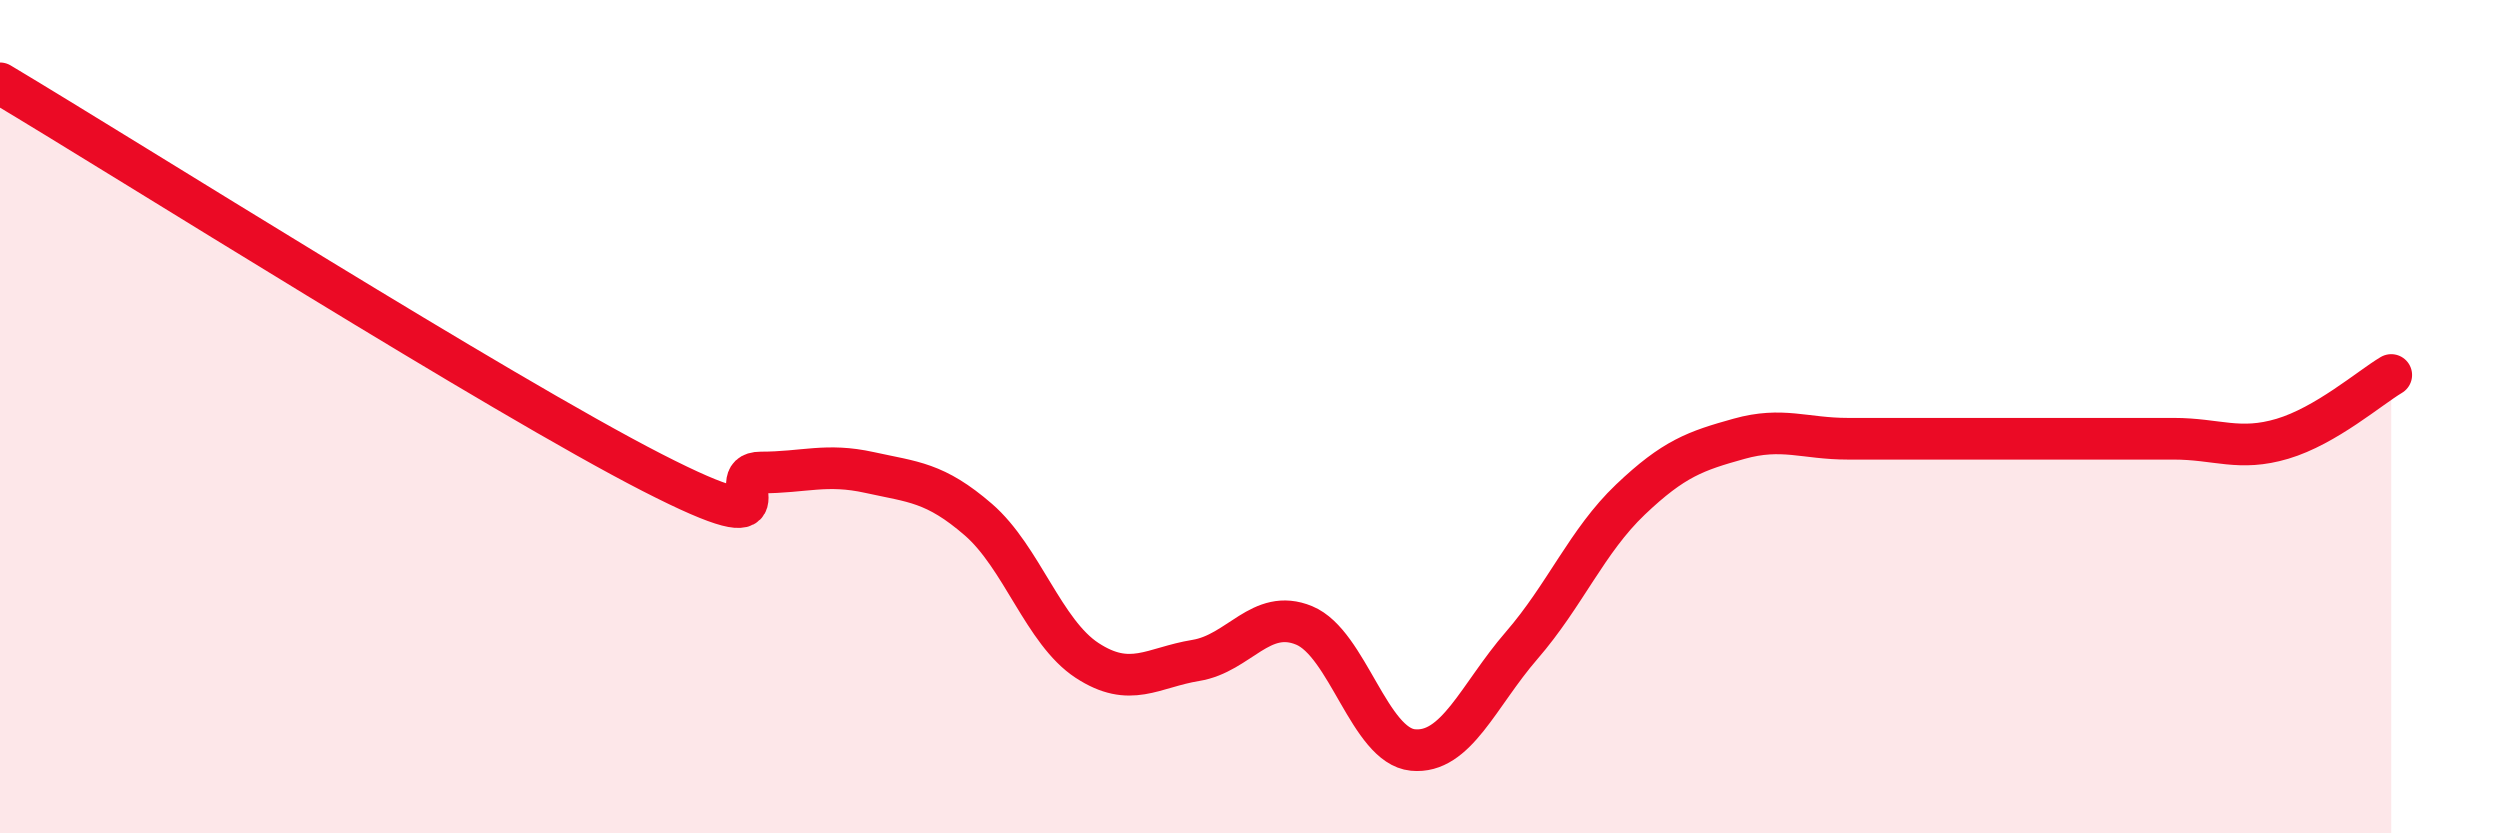
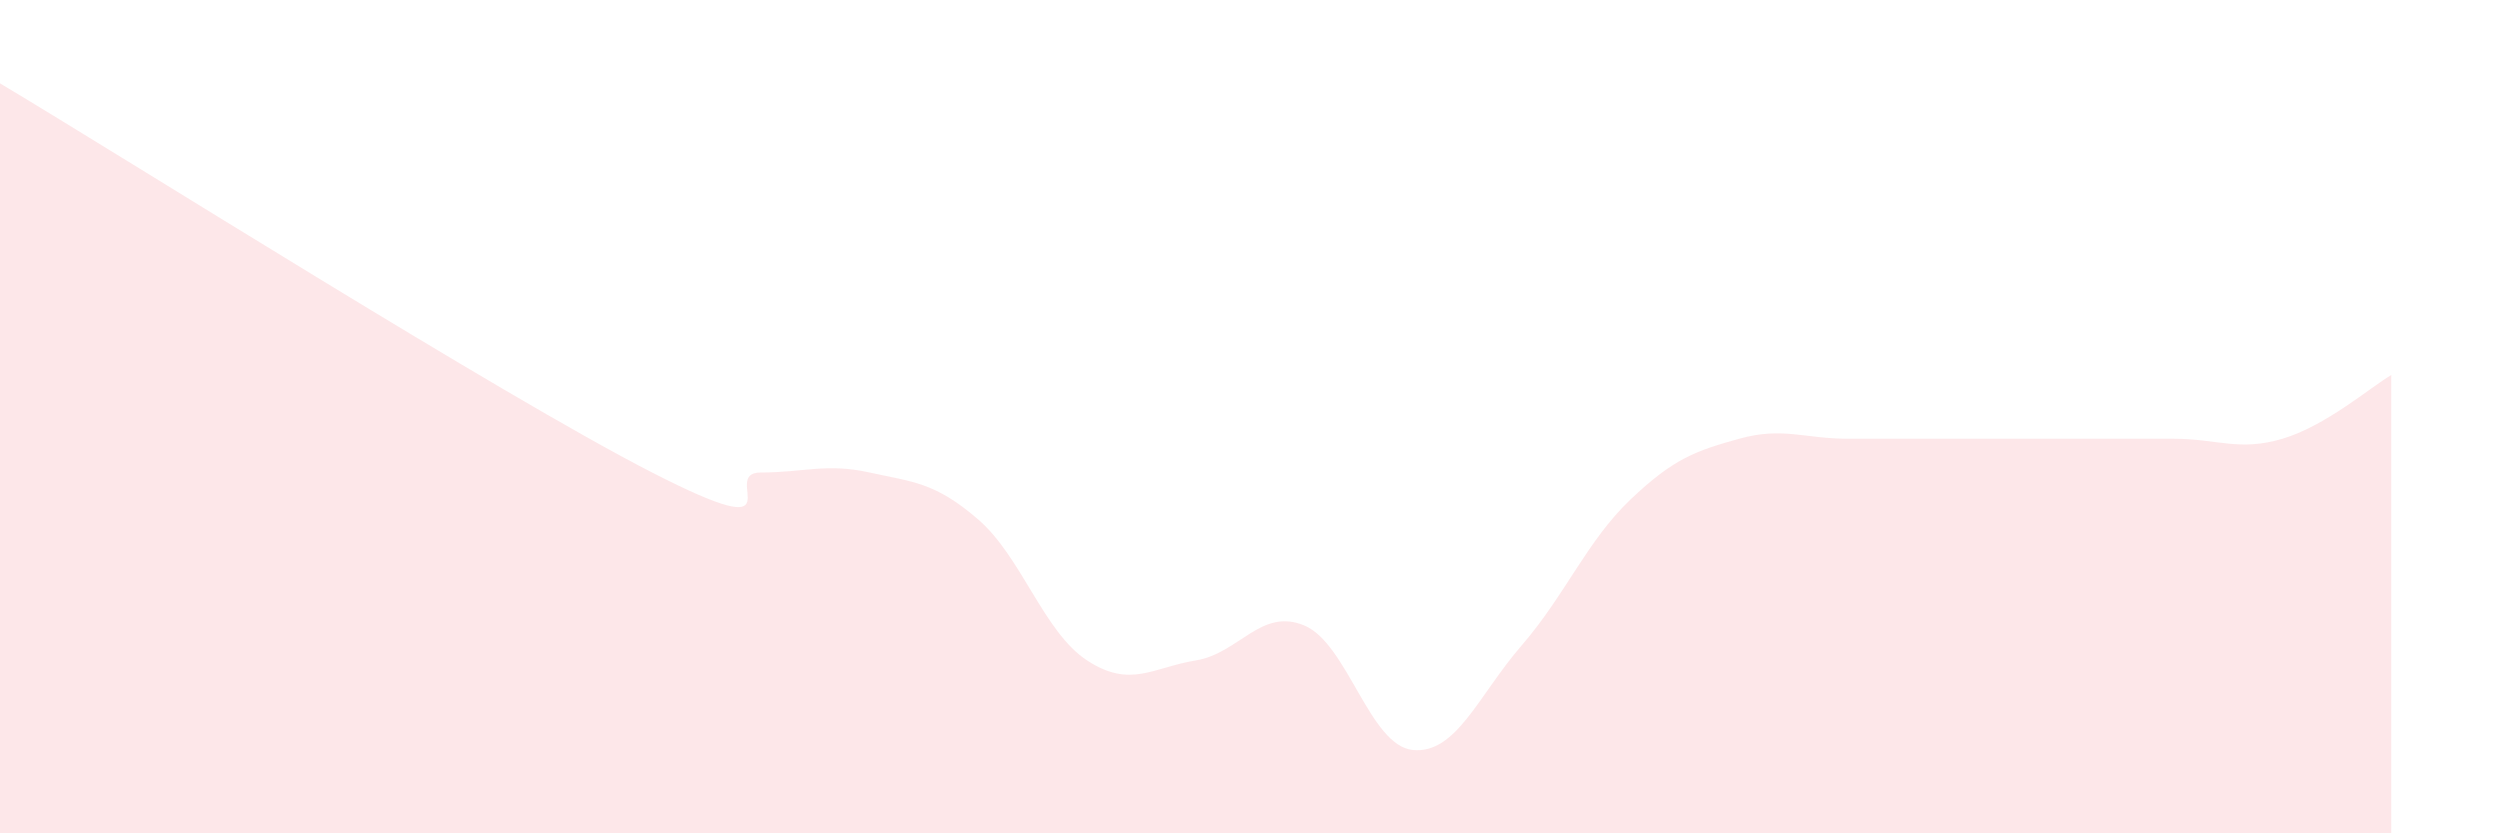
<svg xmlns="http://www.w3.org/2000/svg" width="60" height="20" viewBox="0 0 60 20">
  <path d="M 0,2 C 3.13,3.87 12,9.47 15.65,11.34 C 19.3,13.21 17.22,11.34 18.26,11.34 C 19.3,11.34 19.83,11.11 20.87,11.34 C 21.91,11.57 22.44,11.57 23.48,12.47 C 24.52,13.37 25.05,15.17 26.09,15.85 C 27.13,16.53 27.66,16.02 28.7,15.85 C 29.74,15.68 30.26,14.58 31.3,15.01 C 32.34,15.44 32.87,17.9 33.91,18 C 34.95,18.1 35.48,16.69 36.52,15.49 C 37.56,14.29 38.09,12.98 39.13,11.99 C 40.17,11 40.7,10.82 41.74,10.53 C 42.78,10.24 43.31,10.53 44.35,10.53 C 45.39,10.53 45.92,10.53 46.96,10.53 C 48,10.53 48.53,10.53 49.57,10.53 C 50.61,10.53 51.13,10.53 52.17,10.53 C 53.21,10.53 53.74,10.84 54.78,10.53 C 55.82,10.22 56.87,9.31 57.39,9L57.39 20L0 20Z" fill="#EB0A25" opacity="0.1" stroke-linecap="round" stroke-linejoin="round" />
-   <path d="M 0,2 C 3.13,3.87 12,9.47 15.65,11.34 C 19.3,13.21 17.22,11.34 18.26,11.34 C 19.3,11.34 19.83,11.11 20.87,11.34 C 21.91,11.57 22.44,11.57 23.48,12.47 C 24.52,13.37 25.05,15.17 26.09,15.85 C 27.13,16.53 27.66,16.02 28.7,15.85 C 29.74,15.68 30.26,14.58 31.3,15.01 C 32.34,15.44 32.87,17.9 33.91,18 C 34.95,18.1 35.48,16.69 36.52,15.49 C 37.56,14.29 38.09,12.98 39.13,11.99 C 40.17,11 40.7,10.82 41.74,10.53 C 42.78,10.24 43.31,10.53 44.35,10.53 C 45.39,10.53 45.92,10.53 46.96,10.53 C 48,10.53 48.53,10.53 49.57,10.53 C 50.61,10.53 51.13,10.53 52.17,10.53 C 53.21,10.53 53.74,10.84 54.78,10.53 C 55.82,10.22 56.87,9.31 57.39,9" stroke="#EB0A25" stroke-width="1" fill="none" stroke-linecap="round" stroke-linejoin="round" />
</svg>